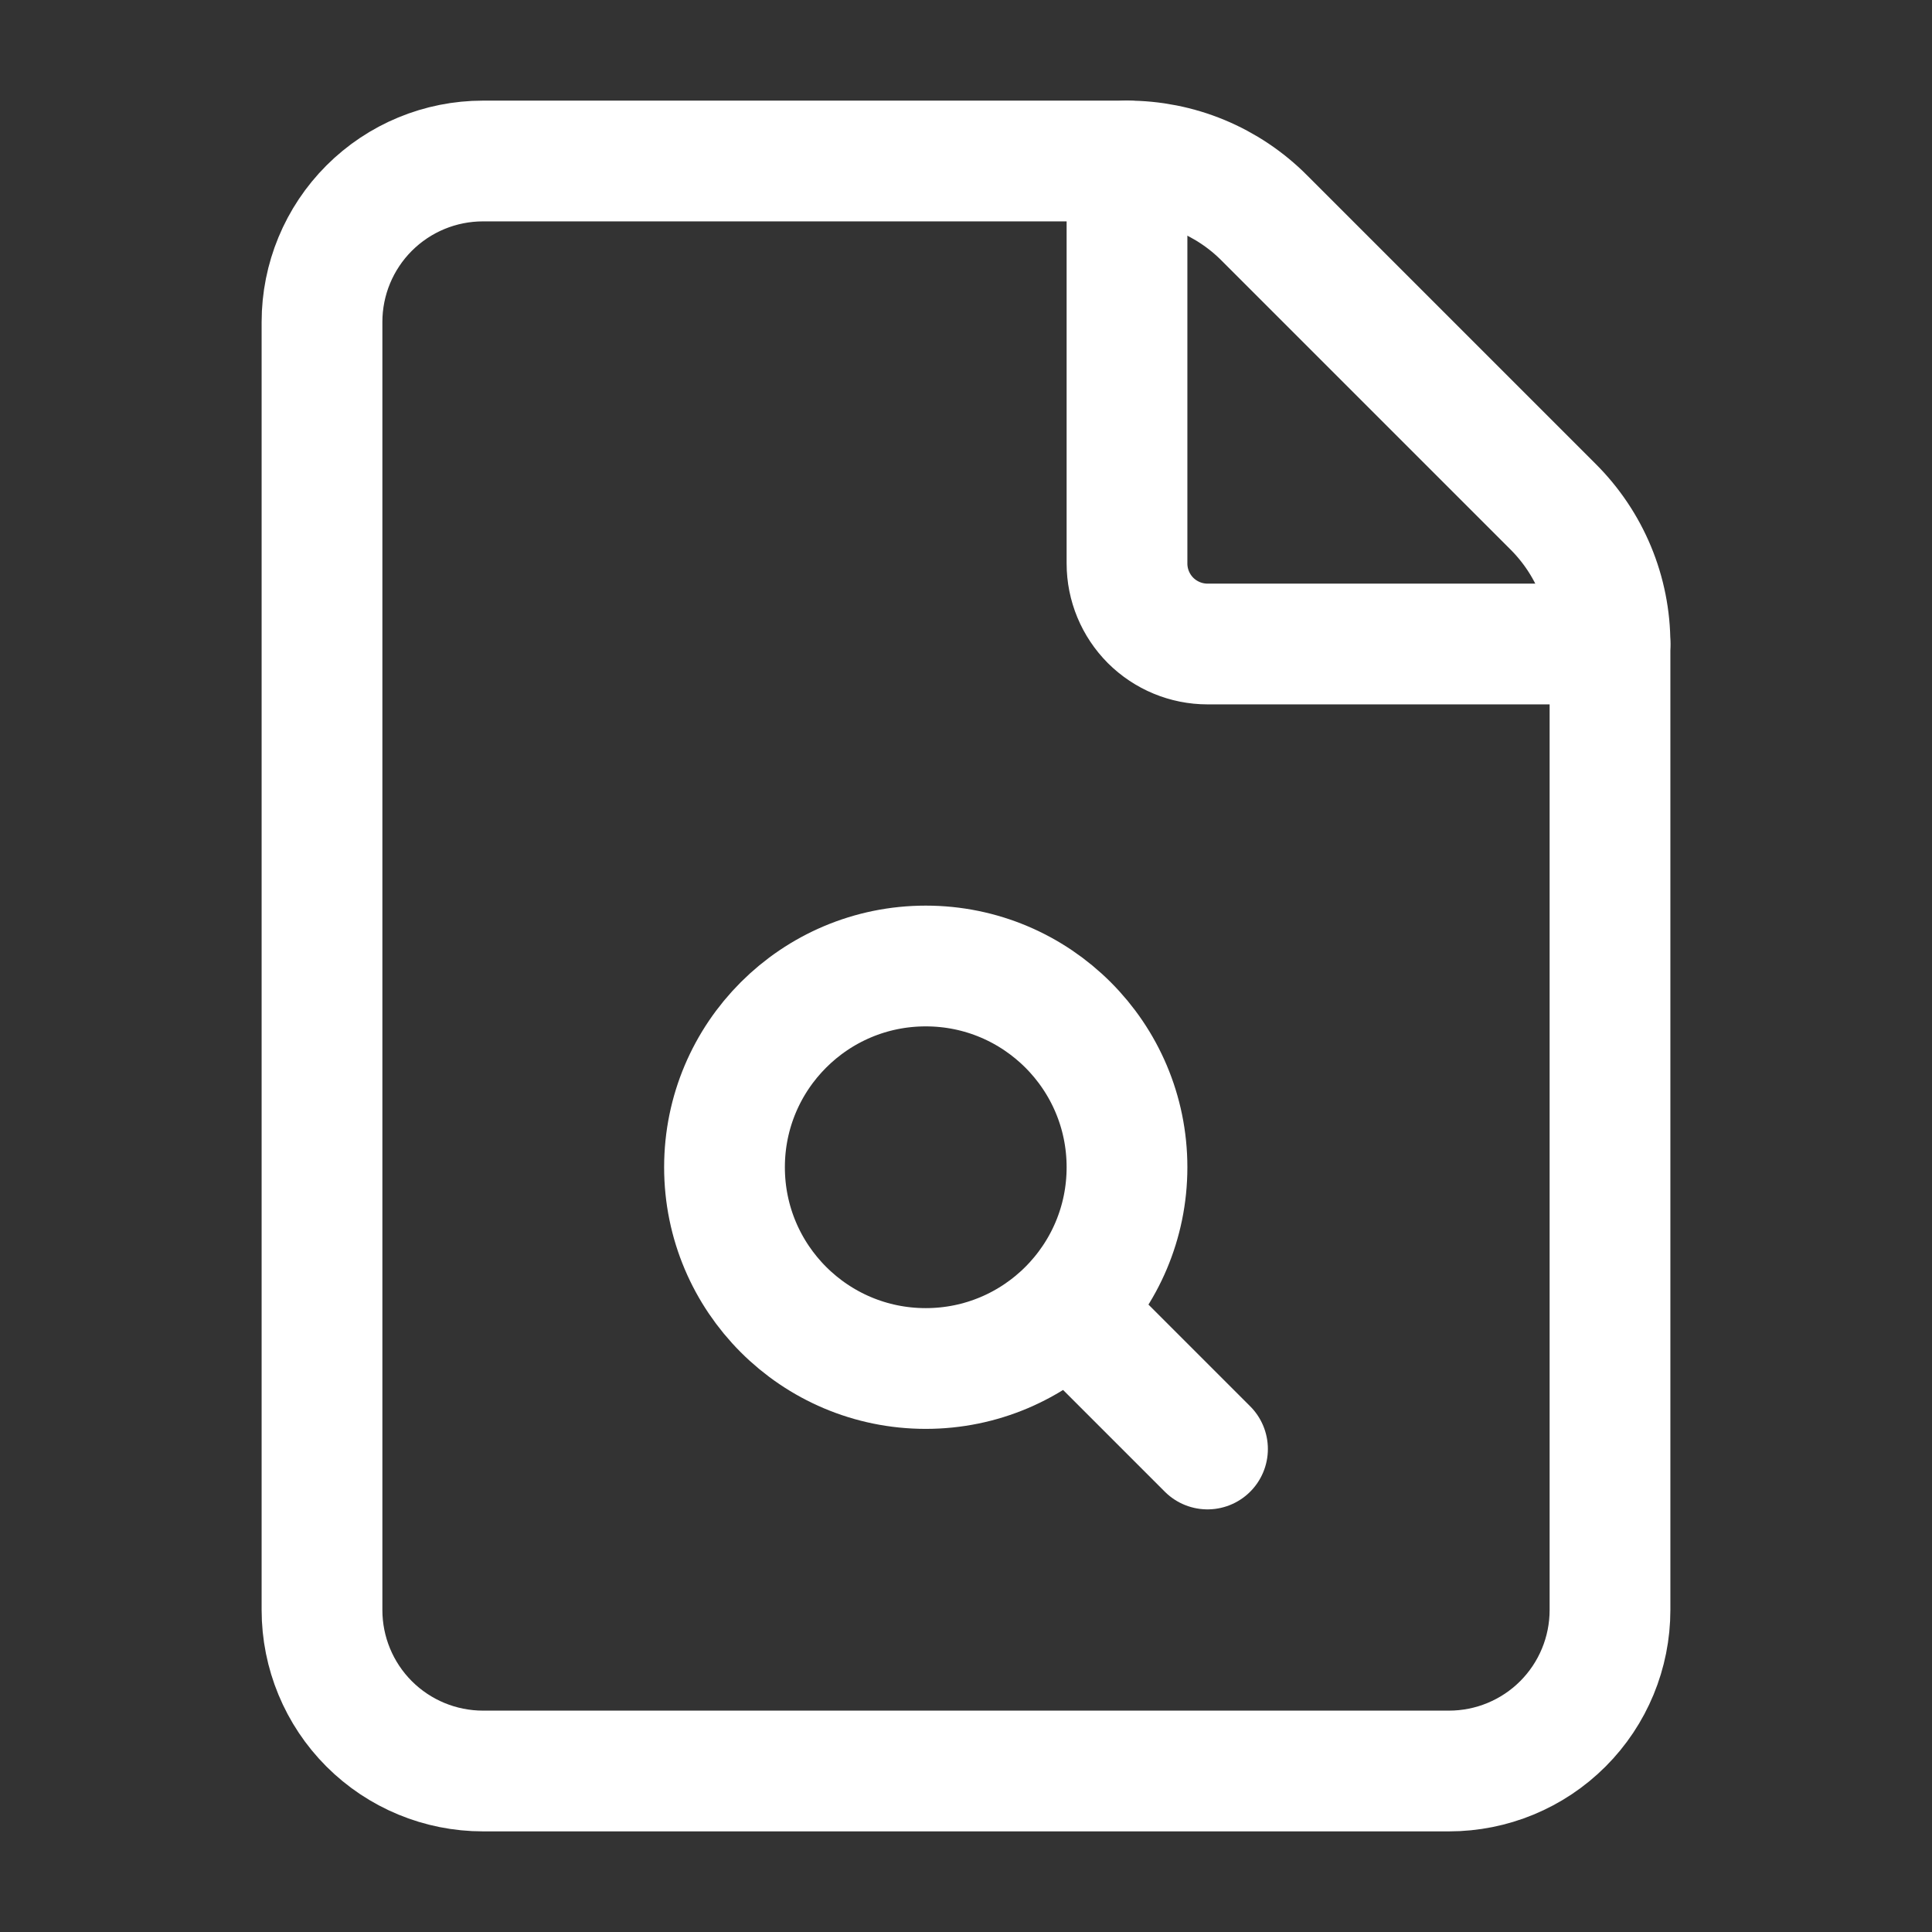
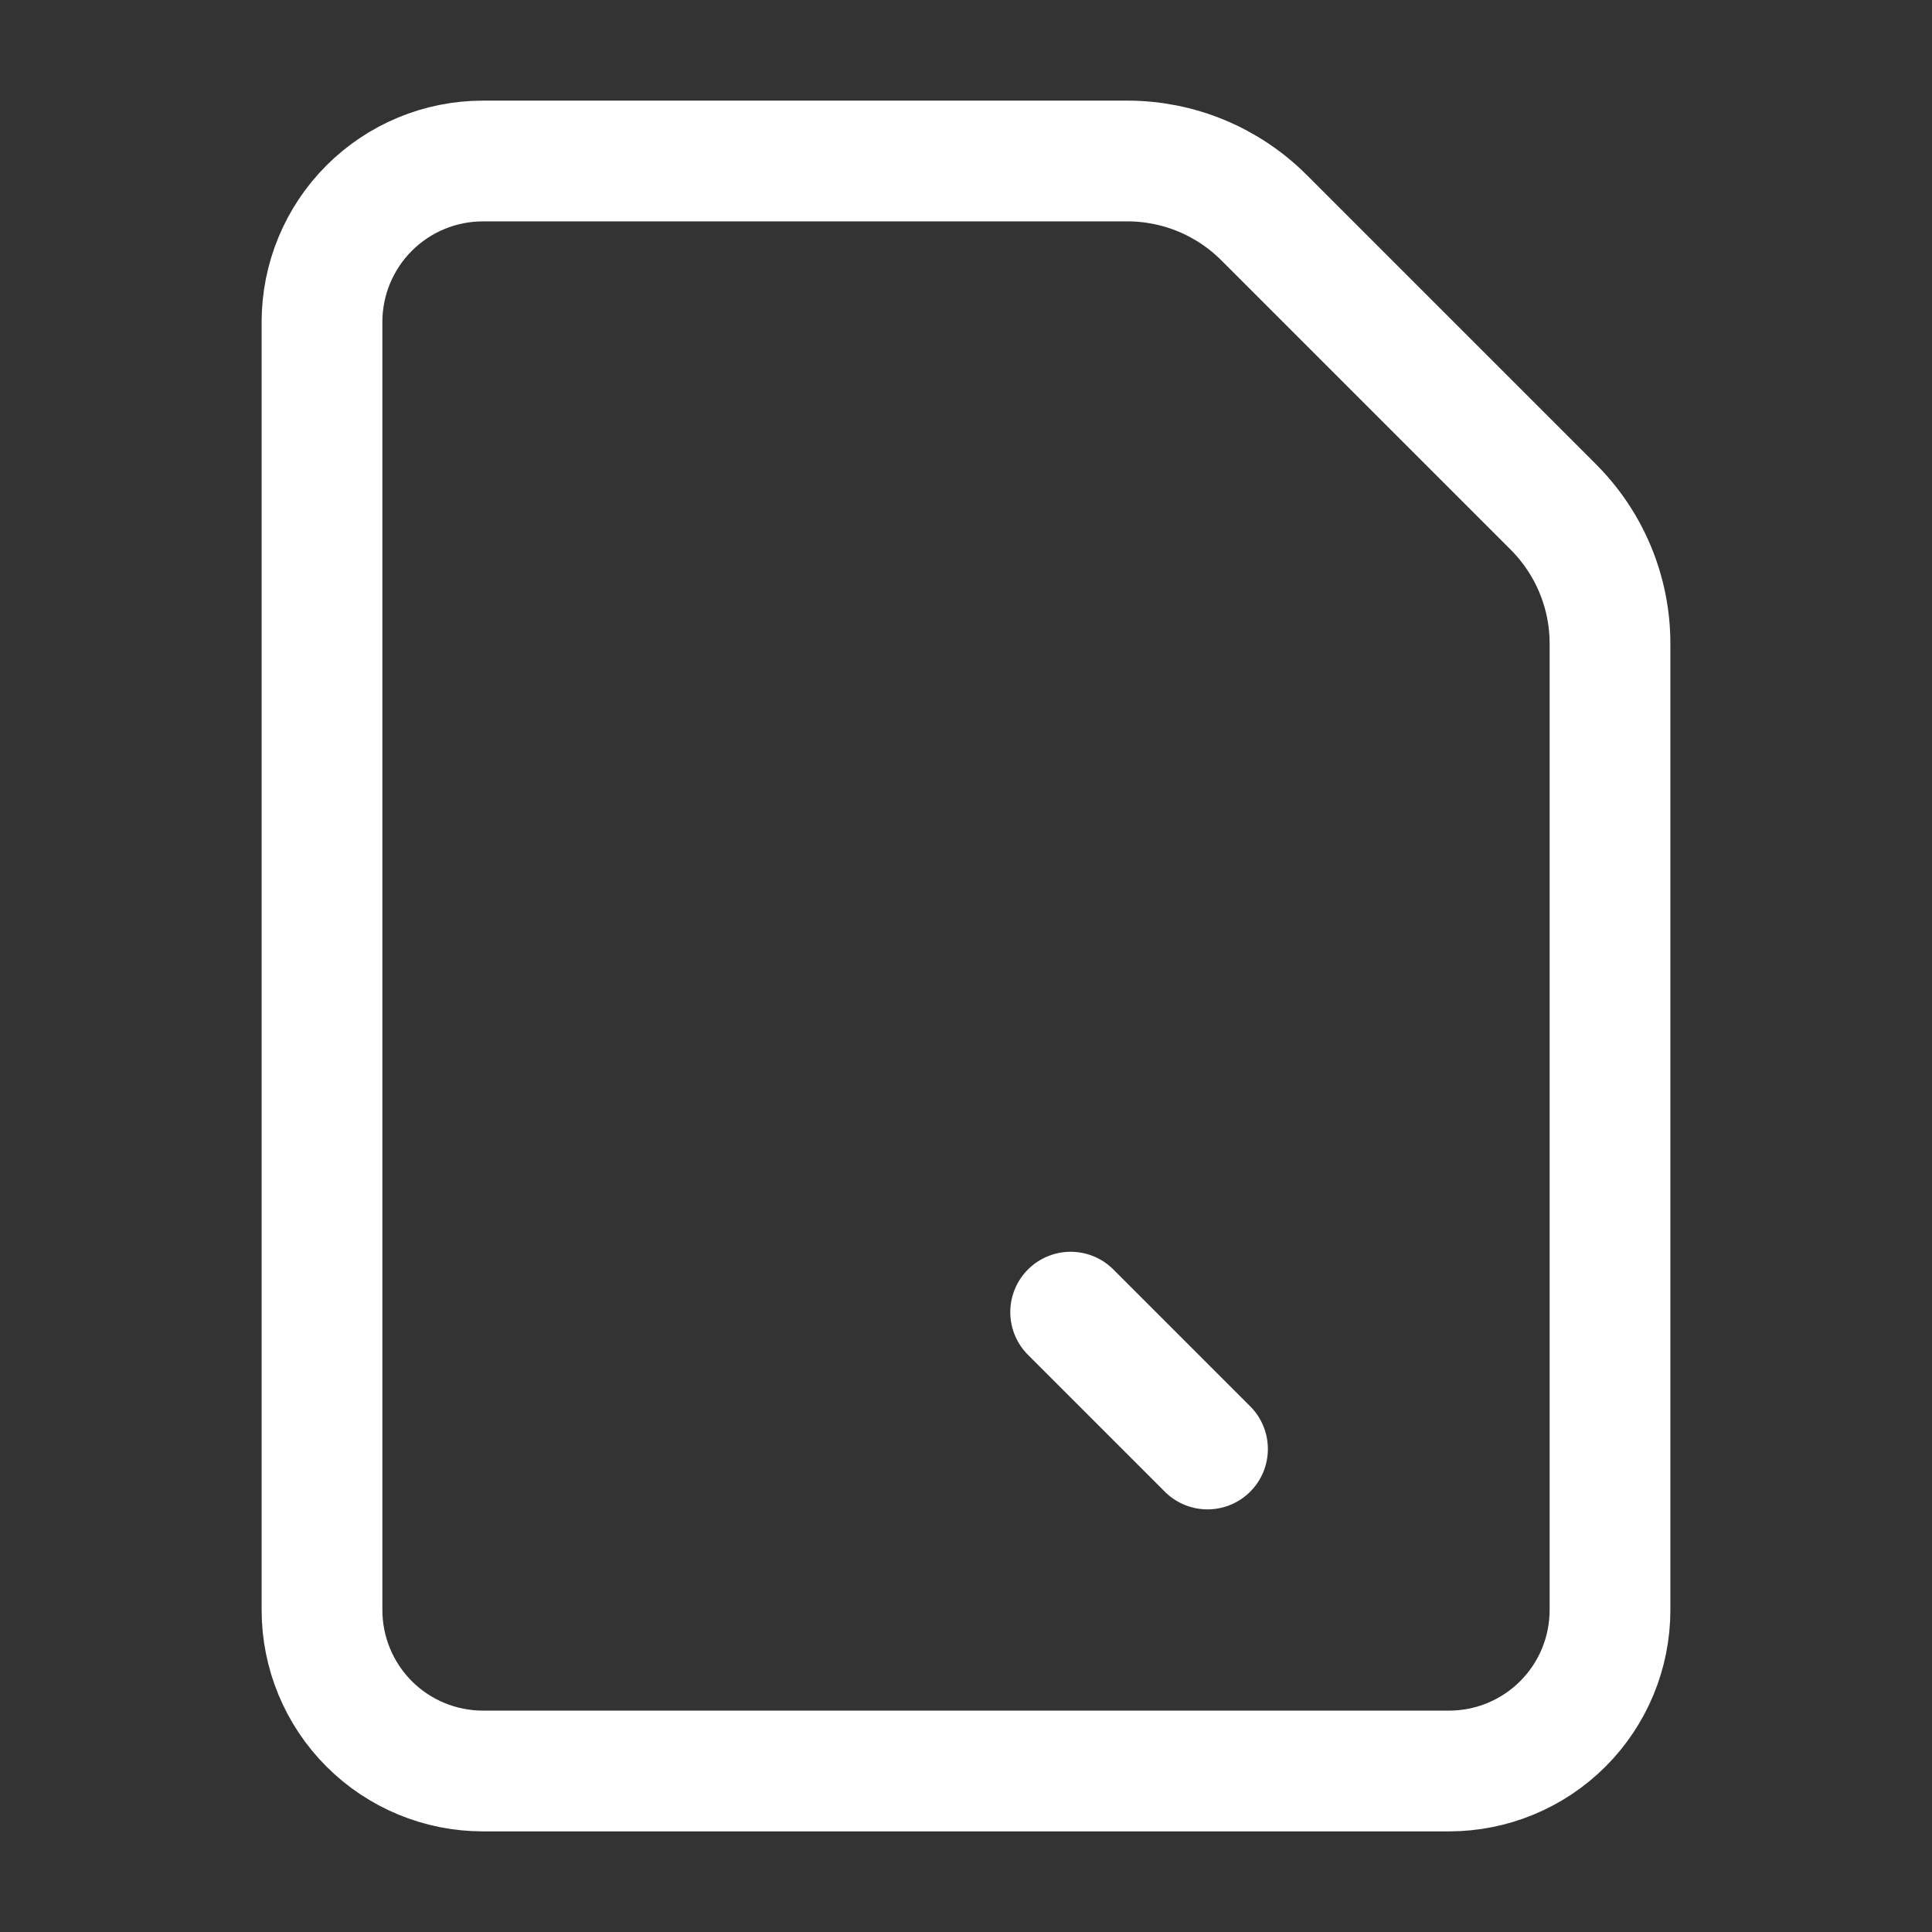
<svg xmlns="http://www.w3.org/2000/svg" width="30" height="30" viewBox="0 0 30 30" fill="none">
  <rect x="0" y="0" width="30" height="30" fill="#333333" stroke="none" />
-   <path d="M7.5 27.5C6.837 27.5 6.201 27.237 5.732 26.768C5.263 26.299 5 25.663 5 25V5C5 4.337 5.263 3.701 5.732 3.232C6.201 2.763 6.837 2.5 7.5 2.5H17.5C17.896 2.499 18.288 2.577 18.653 2.728C19.019 2.88 19.351 3.102 19.63 3.382L24.115 7.867C24.396 8.147 24.619 8.479 24.771 8.845C24.923 9.211 25.001 9.604 25 10V25C25 25.663 24.737 26.299 24.268 26.768C23.799 27.237 23.163 27.5 22.5 27.5H7.5Z" stroke="white" stroke-width="1.875" stroke-linecap="round" stroke-linejoin="round" />
-   <path d="M17.5 2.5V8.75C17.5 9.082 17.632 9.399 17.866 9.634C18.101 9.868 18.419 10 18.75 10H25" stroke="white" stroke-width="1.875" stroke-linecap="round" stroke-linejoin="round" />
-   <path d="M14.375 21.25C16.101 21.25 17.5 19.851 17.5 18.125C17.5 16.399 16.101 15 14.375 15C12.649 15 11.25 16.399 11.25 18.125C11.25 19.851 12.649 21.25 14.375 21.25Z" stroke="white" stroke-width="1.875" stroke-linecap="round" stroke-linejoin="round" />
+   <path d="M7.5 27.5C6.837 27.5 6.201 27.237 5.732 26.768C5.263 26.299 5 25.663 5 25V5C5 4.337 5.263 3.701 5.732 3.232C6.201 2.763 6.837 2.5 7.5 2.5H17.5C17.896 2.499 18.288 2.577 18.653 2.728C19.019 2.88 19.351 3.102 19.63 3.382L24.115 7.867C24.396 8.147 24.619 8.479 24.771 8.845C24.923 9.211 25.001 9.604 25 10V25C25 25.663 24.737 26.299 24.268 26.768C23.799 27.237 23.163 27.5 22.5 27.5H7.5" stroke="white" stroke-width="1.875" stroke-linecap="round" stroke-linejoin="round" />
  <path d="M16.625 20.375L18.75 22.5" stroke="white" stroke-width="1.875" stroke-linecap="round" stroke-linejoin="round" />
</svg>